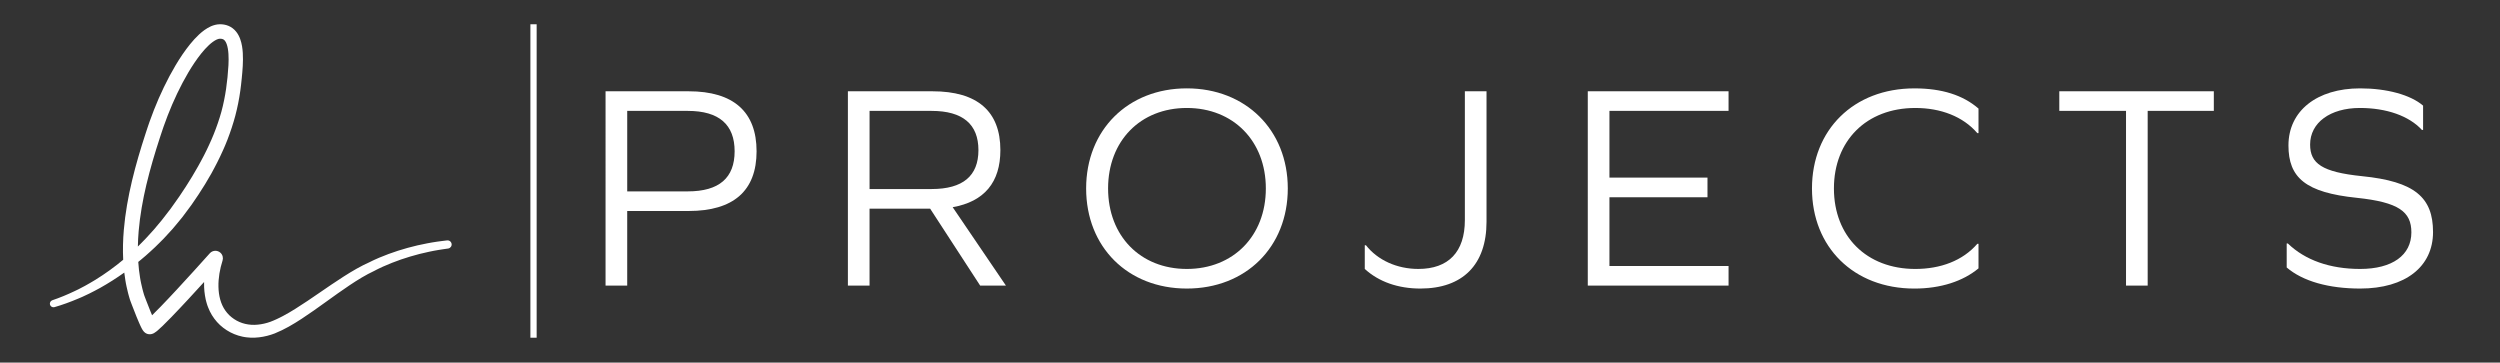
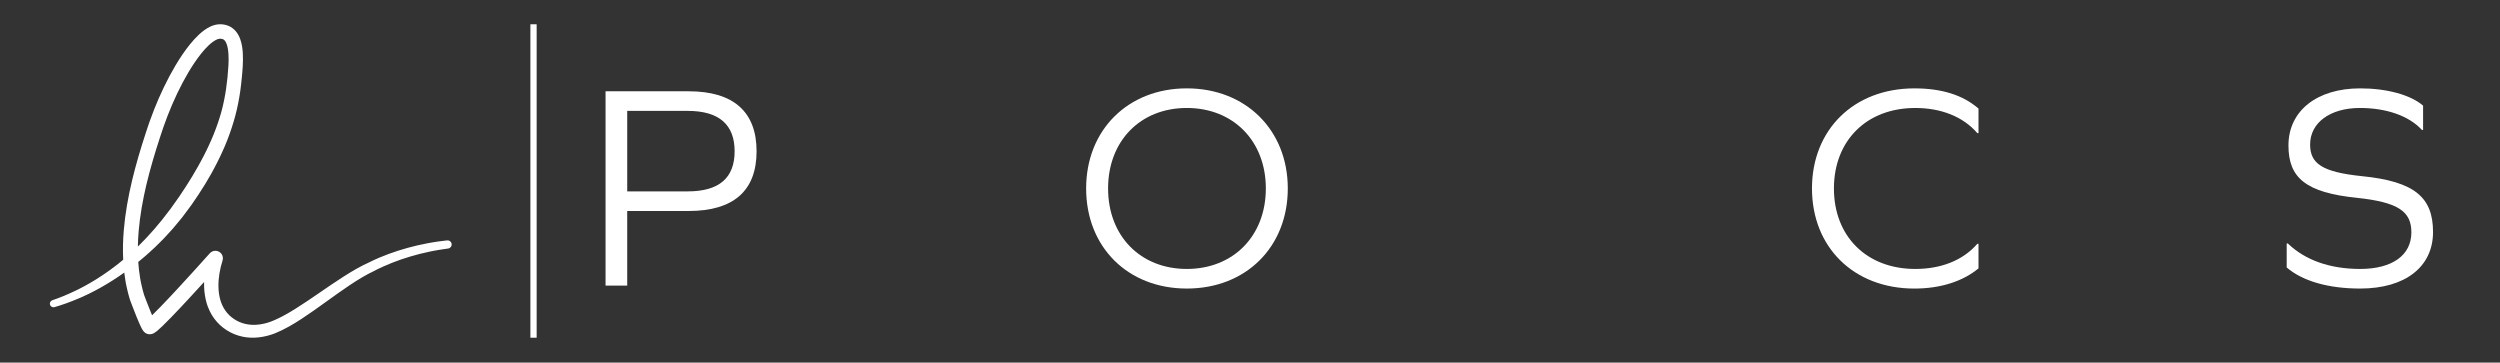
<svg xmlns="http://www.w3.org/2000/svg" id="Layer_1" data-name="Layer 1" viewBox="0 0 2799.17 405.96">
  <rect x="0" y="0" width="2799.17" height="405.96" fill="#333333" stroke="none" />
  <defs>
    <style>      .cls-1 {        fill: #fff;      }    </style>
  </defs>
  <g>
    <path class="cls-1" d="M771.09,102.21c50.14,0,76.03,22.94,76.03,67.18s-25.89,66.85-76.03,66.85h-68.82v83.56h-24.25V102.21h93.07ZM770.11,214.28c35.06,0,52.43-15.07,52.43-44.89s-17.37-45.22-52.43-45.22h-67.83v90.12h67.83Z" />
-     <path class="cls-1" d="M973.61,319.8h-24.25V102.21h94.71c50.14,0,76.03,22.28,76.03,65.87,0,36.05-18.02,57.67-53.42,63.9l59.64,87.82h-28.84l-56.04-86.18h-67.83v86.18ZM1043.09,211.66c35.06,0,52.43-14.75,52.43-43.58s-17.37-43.91-52.43-43.91h-69.47v87.5h69.47Z" />
    <path class="cls-1" d="M1441.9,211.01c0,65.54-46.86,112.07-113.06,112.07s-112.73-46.53-112.73-112.07,46.86-112.07,112.73-112.07,113.06,46.53,113.06,112.07ZM1240.69,211.01c0,53.09,36.05,90.12,88.15,90.12s88.48-37.03,88.48-90.12-36.38-90.12-88.48-90.12-88.15,37.03-88.15,90.12Z" />
-     <path class="cls-1" d="M1664.41,248.36c0,47.84-26.54,74.72-74.06,74.72-24.91,0-46.53-7.54-62.26-21.96v-26.54h1.31c13.11,16.71,34.74,26.54,58.66,26.54,33.75,0,52.1-19.01,52.1-54.73V102.21h24.25v146.15Z" />
-     <path class="cls-1" d="M1911.82,220.84h-109.78v77.01h133.37v21.96h-157.62V102.21h157.62v21.96h-133.37v74.71h109.78v21.96Z" />
    <path class="cls-1" d="M2215.27,121.55v27.53h-1.31c-16.06-18.68-40.96-28.18-69.47-28.18-54.73,0-91.1,36.7-91.1,90.12s36.37,90.12,91.1,90.12c28.18,0,53.09-9.18,69.47-28.18h1.31v27.53c-17.37,14.42-42.27,22.61-71.77,22.61-68.16,0-114.69-46.53-114.69-112.07s46.53-112.07,114.69-112.07c30.8,0,54.4,7.54,71.77,22.61Z" />
-     <path class="cls-1" d="M2404.69,319.8h-24.25V124.17h-74.71v-21.96h173.02v21.96h-74.06v195.64Z" />
    <path class="cls-1" d="M2713.05,118.27v27.2h-1.31c-14.42-15.73-39.65-24.58-69.47-24.58-33.1,0-55.71,16.38-55.71,40.96,0,21.3,13.44,30.8,58,35.39,59.31,5.9,79.63,23.92,79.63,62.59s-30.8,63.25-81.6,63.25c-35.39,0-64.23-8.19-82.25-23.59v-26.87h1.31c19.33,18.68,47.19,28.51,80.94,28.51,36.05,0,57.35-15.4,57.35-40.96,0-23.27-14.42-33.75-60.95-38.67-57.67-5.9-76.68-22.61-76.68-58.66,0-38.67,31.79-63.9,80.29-63.9,29.82,0,56.36,7.21,70.46,19.33Z" />
  </g>
  <path class="cls-1" d="M505.67,273.19c-.31-2.52-2.6-4.32-5.12-4.02l-5.58.68c-1.86.23-3.72.42-5.57.74-3.7.59-7.41,1.12-11.08,1.87-7.37,1.34-14.66,3.12-21.9,5.07-7.24,1.96-14.37,4.31-21.43,6.89-3.53,1.29-7.02,2.69-10.5,4.16-1.74.75-3.47,1.49-5.2,2.3-.86.4-1.73.8-2.59,1.22-.8.38-1.55.76-2.4,1.2-10.42,4.6-20,10.3-29.31,16.21-9.35,5.96-18.39,12.21-27.4,18.38-9,6.18-17.96,12.32-27.06,17.99l-6.86,4.14c-2.31,1.28-4.61,2.62-6.93,3.86l-3.49,1.78c-1.16.6-2.33,1.2-3.51,1.69-2.35,1.04-4.7,2.14-7,2.95-4.64,1.68-9.44,2.77-14.21,3.22-1.19.16-2.38.14-3.57.21-1.18.04-2.36-.04-3.53-.06-2.33-.2-4.64-.46-6.88-1.02-4.48-1.05-8.69-2.88-12.5-5.43-.96-.63-1.85-1.37-2.78-2.04-.88-.73-1.72-1.49-2.56-2.25-1.58-1.61-3.12-3.27-4.37-5.14-10.5-14.78-9.08-37.57-3.2-55.87l.04-.13c.97-3.03.16-6.49-2.34-8.78-3.43-3.13-8.75-2.89-11.88.54h0c-12.07,13.5-24.28,26.96-36.59,40.24-6.16,6.64-12.35,13.24-18.6,19.69-3.13,3.22-6.27,6.42-9.42,9.45-.02.02-.04.04-.06.05-.66-1.54-1.31-3.1-1.95-4.67-1.68-4.13-3.31-8.32-4.92-12.52l-1.2-3.15-.59-1.58c-.24-.65-.28-.72-.44-1.32l-.85-2.97c-.29-.99-.58-1.97-.82-3.04-.5-2.09-1.07-4.16-1.46-6.29l-.65-3.17c-.22-1.06-.37-2.13-.55-3.19-.99-5.88-1.65-11.82-2.05-17.81,1.02-.83,2.05-1.65,3.06-2.5,3.66-2.88,7.03-6.07,10.51-9.16,3.52-3.05,6.78-6.35,10.1-9.62,1.64-1.65,3.33-3.25,4.92-4.94l4.72-5.13,4.72-5.14c1.56-1.72,3-3.55,4.5-5.33l4.44-5.38,2.22-2.69,2.09-2.79,8.32-11.19,7.8-11.47c2.52-3.88,4.99-7.81,7.46-11.73,2.37-3.99,4.73-7.99,7.04-12.02l3.3-6.15c1.1-2.05,2.22-4.09,3.23-6.2,2.06-4.19,4.17-8.34,6.03-12.64l1.44-3.2c.48-1.06.96-2.13,1.39-3.22l2.64-6.52c3.36-8.76,6.35-17.69,8.76-26.81,2.41-9.11,4.24-18.4,5.54-27.69.32-2.32.6-4.64.88-6.96l.74-6.91c.47-4.59.89-9.24,1.14-13.98.25-4.74.35-9.56.05-14.55-.33-4.98-.95-10.15-2.92-15.64-1-2.73-2.39-5.57-4.54-8.25-2.12-2.67-5.12-5.08-8.48-6.47-3.35-1.41-6.82-1.88-9.92-1.83-3.67.08-6.93,1.06-9.72,2.24-5.5,2.5-9.67,5.81-13.41,9.24-3.71,3.45-7,7.1-10.03,10.85-6.07,7.5-11.3,15.38-16.12,23.42-4.79,8.06-9.18,16.3-13.21,24.69-4.05,8.38-7.75,16.91-11.15,25.55-1.72,4.32-3.32,8.68-4.88,13.05l-2.25,6.58-2.15,6.52c-5.7,17.41-10.96,35.08-15.26,53.07-4.27,18-7.58,36.33-9.17,54.99-.95,11.07-1.26,22.28-.71,33.5-9.82,8.18-20.2,15.7-31.09,22.42-1.86,1.23-3.82,2.29-5.75,3.41-1.94,1.1-3.84,2.27-5.82,3.31l-5.92,3.11-1.48.78-1.51.72-3.02,1.44c-8.05,3.84-16.31,7.28-24.76,10.12-2.04.69-3.2,2.87-2.6,4.96.62,2.15,2.86,3.38,5.01,2.76,8.91-2.57,17.62-5.76,26.15-9.37l3.2-1.36,1.6-.68,1.57-.74,6.29-2.96c2.1-.99,4.12-2.11,6.19-3.16,2.05-1.08,4.14-2.1,6.13-3.28,9.3-5.21,18.31-10.95,27.01-17.14.35,2.88.75,5.76,1.23,8.63.21,1.17.37,2.35.61,3.53l.72,3.51c.44,2.35,1.07,4.67,1.63,7,.26,1.15.61,2.35.96,3.54l1.04,3.58c.12.5.49,1.49.65,1.9l.61,1.62,1.22,3.22c1.64,4.29,3.3,8.57,5.05,12.87.88,2.15,1.77,4.3,2.72,6.48.47,1.09.96,2.18,1.48,3.31.25.55.51,1.11.82,1.72l.44.88.22.44.28.51.6,1.04c.11.19.17.31.33.55.22.32.45.64.69.95.24.31.49.62.74.91.69.59-.99-.69,1.64,1.43,2.2,1.47,4.22,1.43,5.1,1.44,1.28-.07,1.62-.2,2.28-.37.44-.13.78-.26,1.12-.4.24-.1.49-.22.72-.33l.52-.28c1.18-.68,1.77-1.15,2.4-1.63.6-.46,1.13-.9,1.63-1.32,1.99-1.7,3.7-3.32,5.42-4.96,3.4-3.27,6.63-6.56,9.83-9.86,6.4-6.6,12.65-13.27,18.86-19.96,5.98-6.45,11.91-12.92,17.81-19.41-.04,1.96-.04,3.93.05,5.91.16,3.01.39,6.03.9,9.06.2,1.51.56,3.02.85,4.53l.57,2.26c.18.75.39,1.5.63,2.25l.71,2.24c.26.74.55,1.48.83,2.21.52,1.48,1.24,2.91,1.89,4.36,1.44,2.84,3.03,5.63,4.98,8.19,1.87,2.62,4.09,4.96,6.4,7.18,1.19,1.06,2.41,2.1,3.66,3.08,1.29.91,2.54,1.88,3.88,2.72,5.34,3.42,11.37,5.88,17.56,7.18,1.54.39,3.11.55,4.67.78,1.56.22,3.12.26,4.68.39,1.55,0,3.12.05,4.66-.02,1.54-.11,3.09-.14,4.61-.37,6.1-.71,12.01-2.22,17.59-4.38,11.03-4.45,20.68-10.23,30.03-16.31,9.33-6.09,18.26-12.52,27.15-18.9,8.88-6.38,17.69-12.75,26.66-18.74,8.96-5.97,18.08-11.62,27.53-16.02l.13-.06c.1-.05.19-.1.29-.15.65-.36,1.47-.79,2.24-1.18.78-.4,1.57-.79,2.37-1.18,1.59-.79,3.22-1.53,4.85-2.27,3.27-1.46,6.58-2.88,9.93-4.18,6.7-2.62,13.51-5.03,20.44-7.06,6.92-2.03,13.91-3.9,20.99-5.34,3.52-.81,7.09-1.39,10.64-2.03,1.77-.35,3.57-.56,5.35-.83l5.37-.77.17-.02c2.47-.36,4.21-2.62,3.91-5.11ZM164.04,206.26c4.15-17.39,9.26-34.6,14.87-51.76l2.12-6.43,2.14-6.33c1.48-4.19,2.99-8.37,4.62-12.51,3.22-8.29,6.74-16.47,10.56-24.48,3.81-8.02,7.95-15.86,12.42-23.45,4.49-7.56,9.33-14.89,14.68-21.55,2.67-3.32,5.49-6.45,8.43-9.2,2.91-2.74,6.06-5.03,8.85-6.31,1.38-.58,2.56-.87,3.45-.91,1.44-.03,2.57.2,3.42.54.84.36,1.5.86,2.22,1.74.71.87,1.4,2.13,1.96,3.66,1.14,3.08,1.76,7.02,2.01,11.09.27,4.09.21,8.37,0,12.71-.47,8.66-1.4,17.75-2.64,26.42-1.27,8.71-3.02,17.29-5.3,25.75-2.34,8.44-5.24,16.74-8.5,24.91l-2.55,6.09c-.83,2.04-1.82,4.02-2.72,6.04-1.78,4.04-3.82,7.97-5.8,11.93-.96,1.99-2.05,3.93-3.12,5.87l-3.19,5.84-6.71,11.53-7.08,11.35-7.4,11.18-7.71,10.88-1.93,2.72-2.04,2.64-4.07,5.27-2.04,2.64c-.68.88-1.32,1.79-2.05,2.63l-4.28,5.11-4.28,5.12c-1.45,1.69-2.99,3.28-4.48,4.93-3.01,3.27-5.93,6.63-9.14,9.71-1.47,1.46-2.92,2.94-4.39,4.41.09-5.74.4-11.5.89-17.25,1.5-17.59,4.65-35.15,8.76-52.53Z" />
  <rect class="cls-1" x="593.87" y="27.17" width="7" height="350.96" />
</svg>